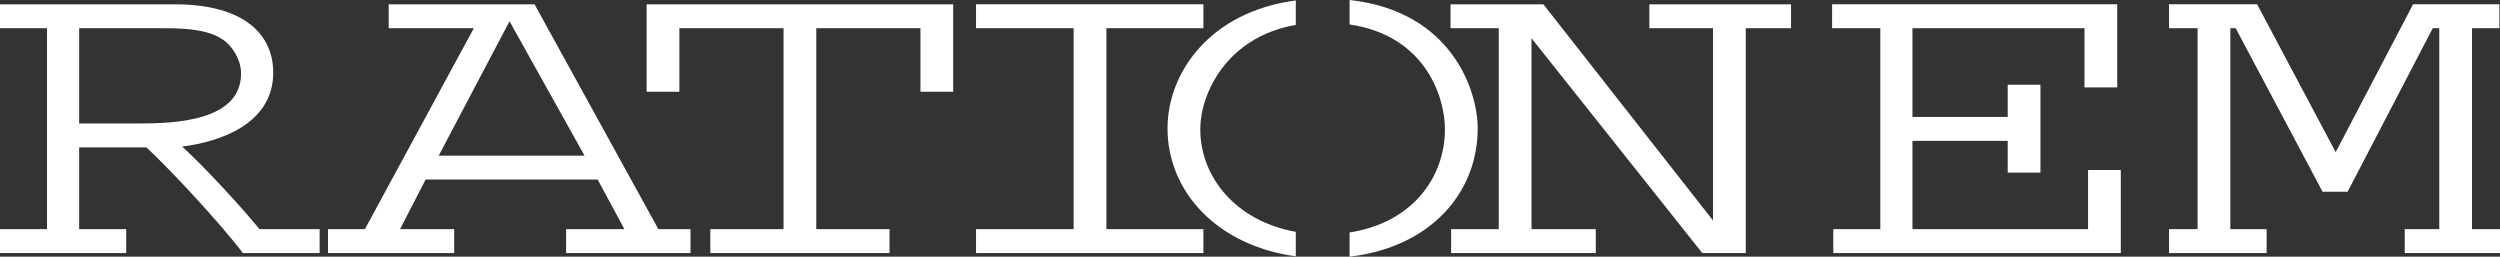
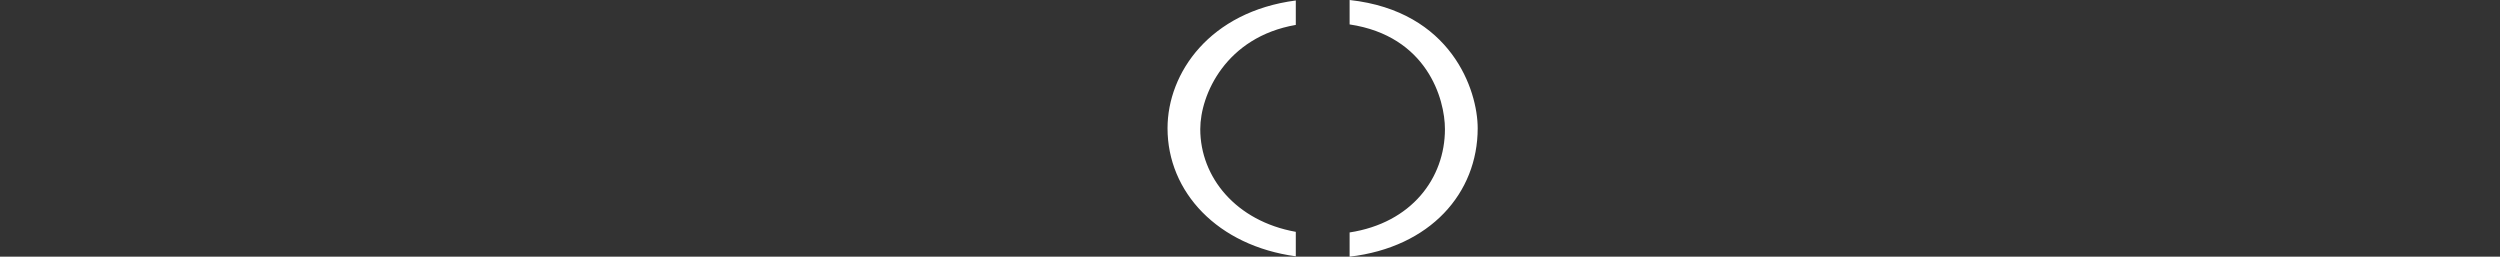
<svg xmlns="http://www.w3.org/2000/svg" width="371.697" height="38.162">
  <rect width="100%" height="100%" fill="#333333" stroke="none" />
  <g fill="#FFF">
-     <path d="M36.108 37.627c-3.361-4.461-10.975-12.611-14.335-15.713H11.77V34.07h6.993v3.557H0V34.07h6.991V4.195H0V.641h25.931c10.529 0 14.691 4.59 14.691 10.152 0 7.564-7.788 10.281-13.54 10.995 3.45 3.165 8.583 8.729 11.504 12.283h8.937v3.557H36.108zM34.514 7.234c-1.946-2.78-6.283-3.039-10.178-3.039H11.77v14.162h8.851c5.311 0 15.221-.323 15.221-7.437-.001-1.356-.53-2.586-1.328-3.686m49.653 30.395V34.07h8.671l-3.981-7.373H63.279l-3.804 7.373h8.054v3.559H48.766V34.07h5.487L70.448 4.195H57.793V.641h21.683l18.408 33.43h4.778v3.559H84.167zM75.758 3.162l-10.533 19.98h21.684L75.758 3.162zm61.093 10.475V4.195h-15.487V34.07h10.886v3.557h-26.64V34.07h10.886V4.195h-15.487v9.442H96.14V.641h45.578v12.996zm8.263 23.99V34.07h14.512V4.195h-14.512V.639h33.806v3.556h-14.424V34.07h14.424v3.557zM259.559 4.195v33.434h-6.461L227.701 5.682V34.07h9.557v3.559H215.75V34.07h7.082V4.195h-7.168V.64h13.805l25.22 32.137V4.195h-9.468V.64h21.068v3.555zm13.013 33.432V34.07h6.992V4.195h-7.169V.639h42.394v12.352h-4.869V4.195h-25.578v13.193h14.162v-4.785h4.867v13.061h-4.867v-4.719h-14.162V34.07h26.109v-8.793h4.867v12.35zm84.963 0V34.07h5.135V4.195h-.973L349.039 28.51h-3.719L332.4 4.195h-.795V34.07h5.397v3.557H322.49V34.07h4.248V4.195h-4.248V.639h13.096l11.682 21.985L358.775.639h12.832v3.556h-4.07V34.07h4.16v3.557z" />
    <path d="M192.658 34.469c-8.922-1.598-14.204-8.137-14.204-15.272 0-5.128 3.8-13.687 14.204-15.494V.07c-12.776 1.67-19.071 10.757-19.071 19 0 9.499 7.468 17.47 19.071 19.036v-3.637zm8-34.469v3.631c11.486 1.721 14.174 11.057 14.174 15.565 0 7.289-4.961 13.952-14.174 15.364v3.602c12.02-1.406 19.043-9.463 19.043-19.093 0-5.643-3.9-17.409-19.043-19.069z" />
  </g>
</svg>